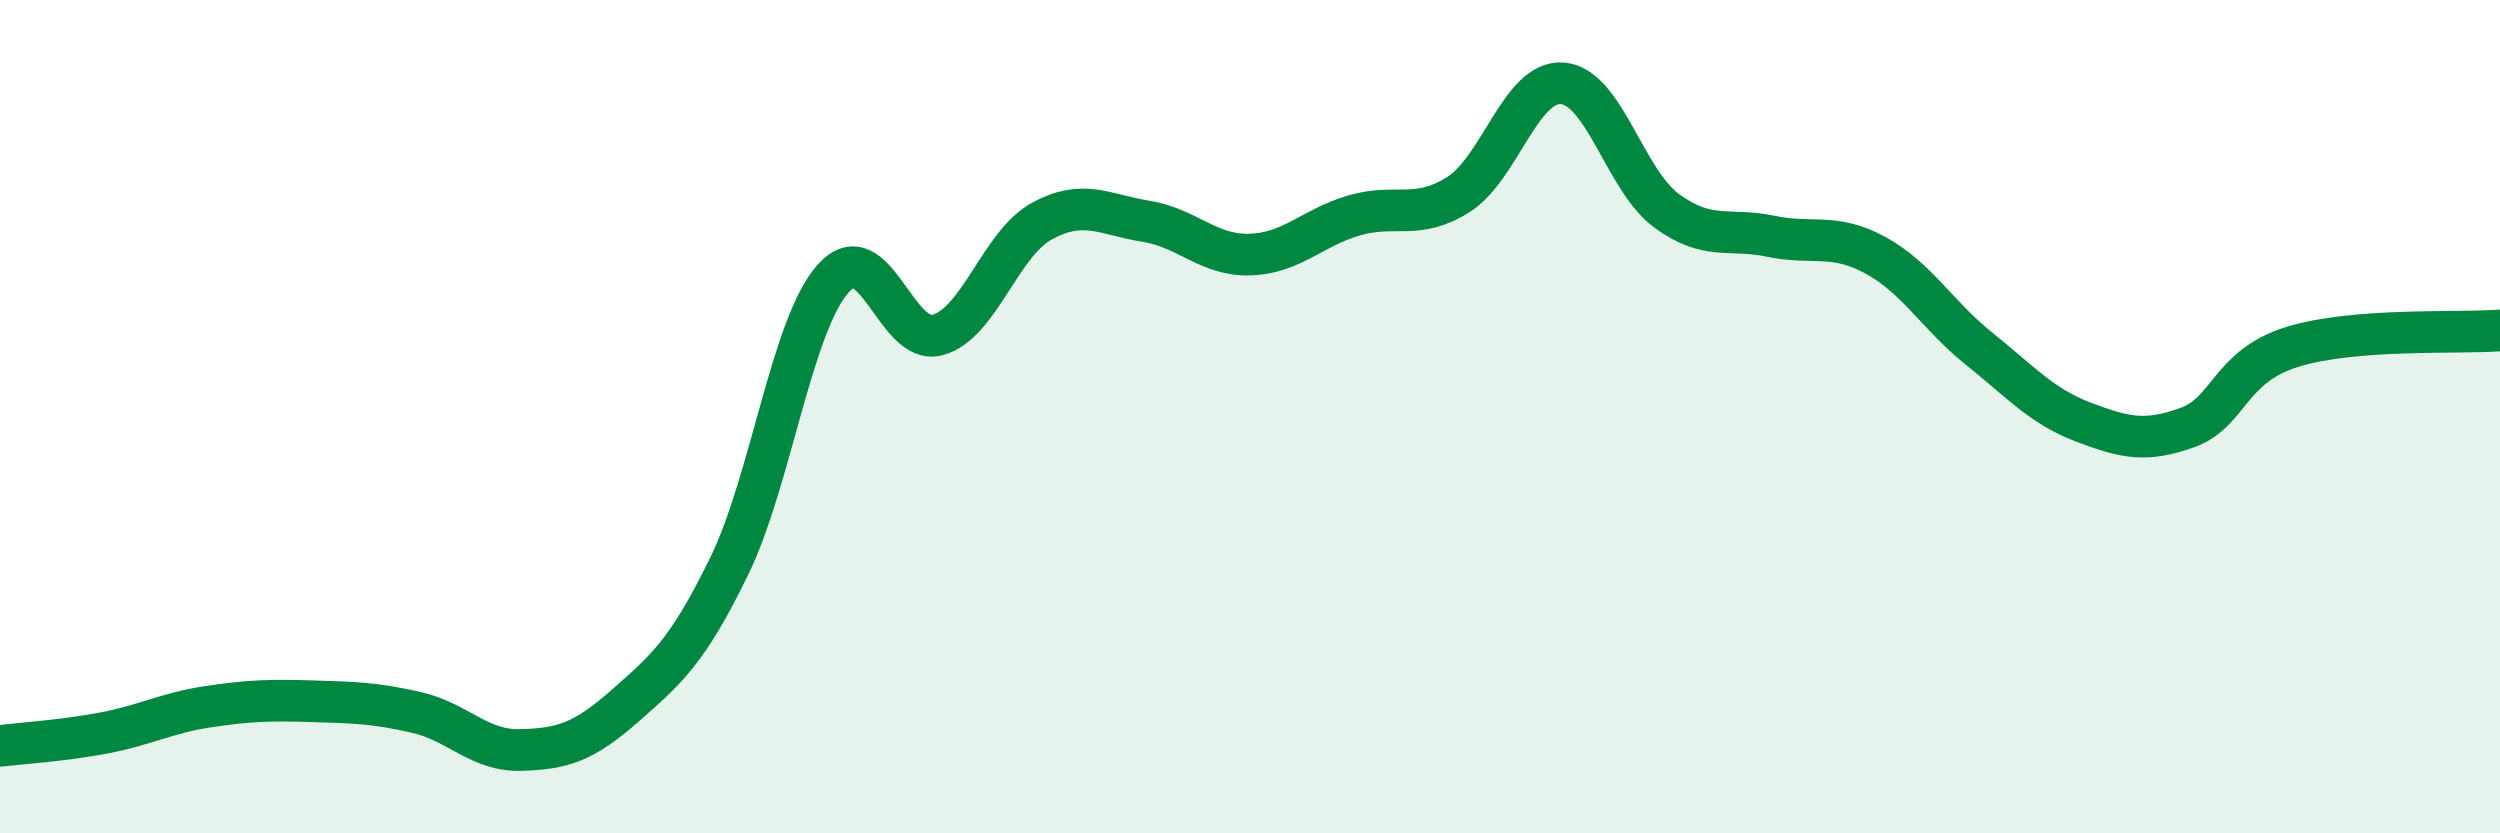
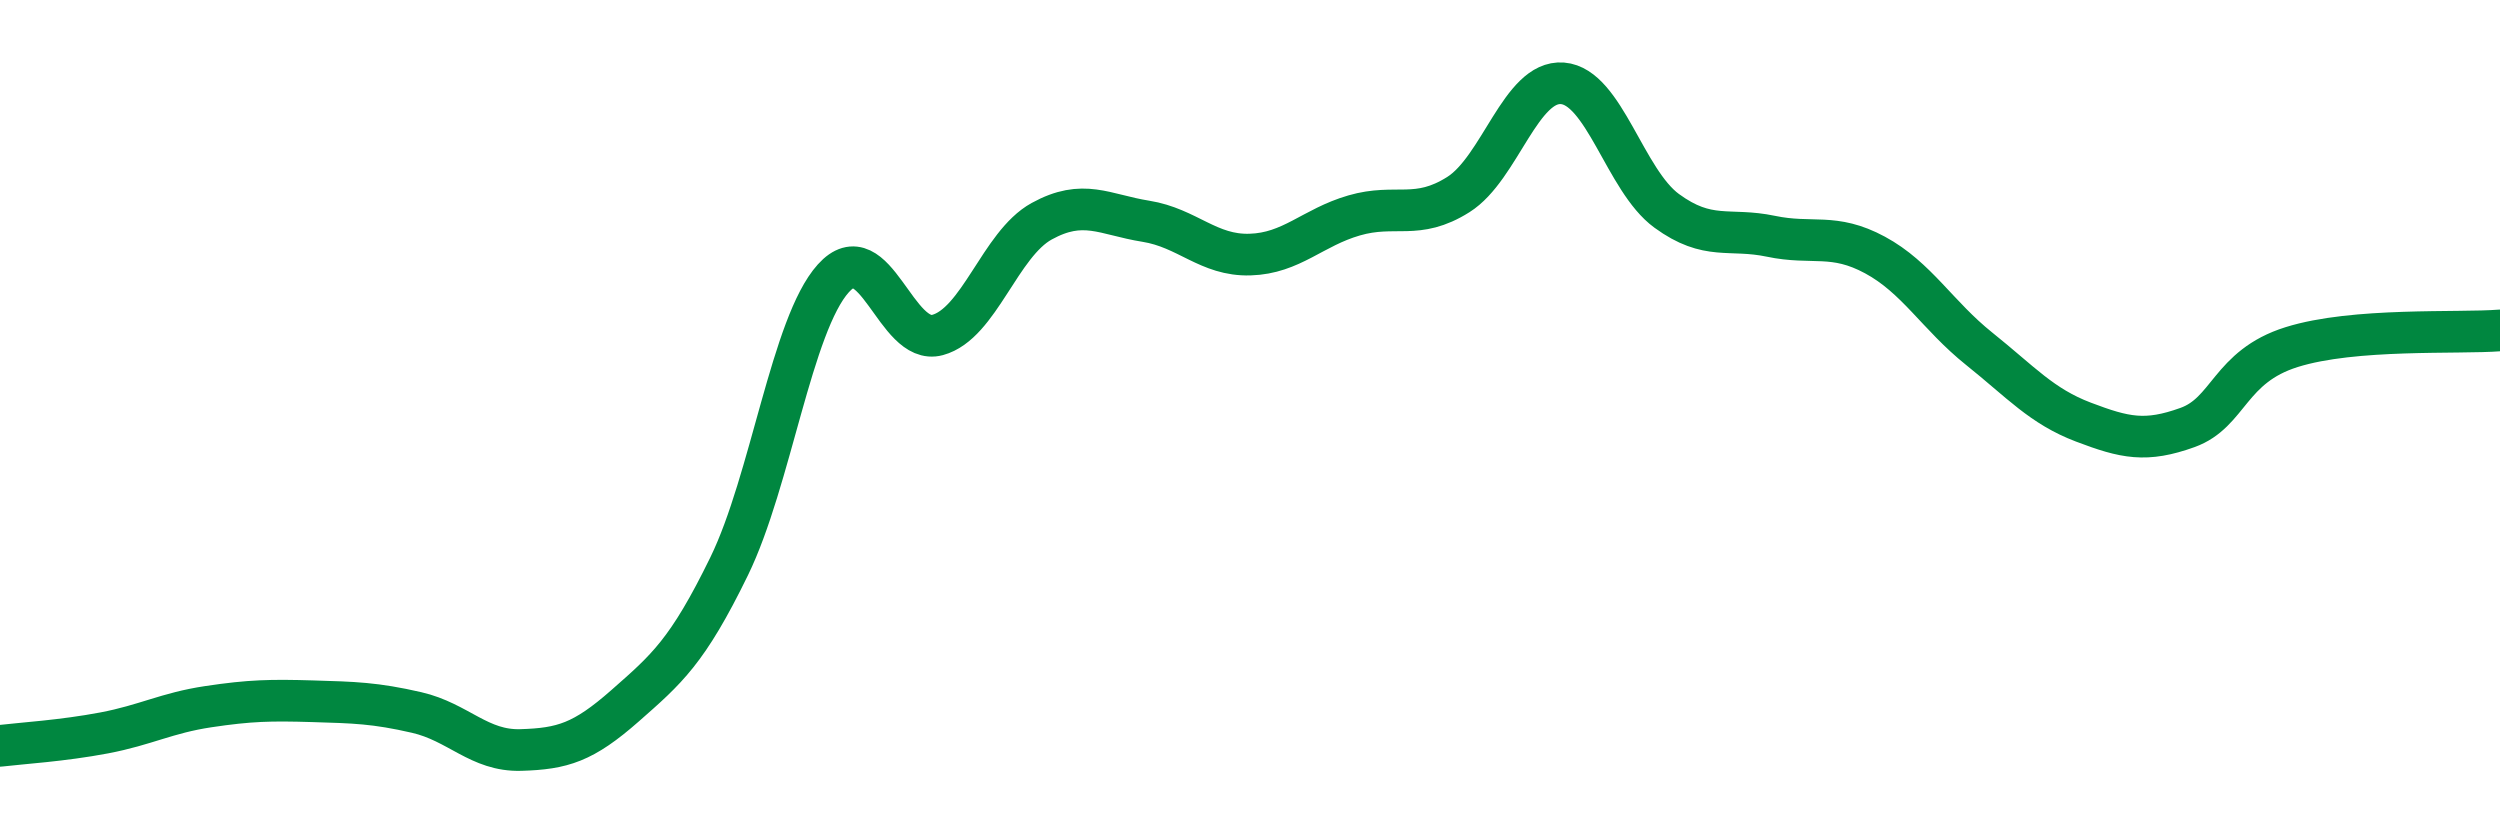
<svg xmlns="http://www.w3.org/2000/svg" width="60" height="20" viewBox="0 0 60 20">
-   <path d="M 0,17.9 C 0.5,17.84 1.5,17.78 2.5,17.59 C 3.5,17.4 4,17.11 5,16.96 C 6,16.81 6.5,16.8 7.5,16.83 C 8.5,16.86 9,16.87 10,17.1 C 11,17.33 11.5,18.03 12.5,18 C 13.5,17.97 14,17.82 15,16.94 C 16,16.06 16.5,15.64 17.5,13.59 C 18.5,11.54 19,7.79 20,6.68 C 21,5.57 21.5,8.31 22.5,8.04 C 23.5,7.77 24,5.86 25,5.31 C 26,4.76 26.5,5.15 27.5,5.31 C 28.5,5.47 29,6.14 30,6.11 C 31,6.08 31.5,5.46 32.5,5.17 C 33.5,4.88 34,5.3 35,4.67 C 36,4.04 36.5,1.92 37.5,2 C 38.5,2.08 39,4.33 40,5.06 C 41,5.79 41.5,5.46 42.5,5.67 C 43.5,5.88 44,5.58 45,6.12 C 46,6.66 46.5,7.57 47.5,8.37 C 48.5,9.17 49,9.75 50,10.13 C 51,10.51 51.5,10.62 52.5,10.26 C 53.5,9.9 53.5,8.8 55,8.33 C 56.5,7.86 59,8.01 60,7.93L60 20L0 20Z" fill="#008740" opacity="0.1" stroke-linecap="round" stroke-linejoin="round" />
  <path d="M 0,17.9 C 0.5,17.84 1.5,17.78 2.5,17.59 C 3.5,17.4 4,17.11 5,16.96 C 6,16.81 6.5,16.8 7.5,16.83 C 8.5,16.86 9,16.87 10,17.1 C 11,17.33 11.5,18.03 12.5,18 C 13.5,17.97 14,17.82 15,16.94 C 16,16.06 16.5,15.64 17.5,13.59 C 18.5,11.54 19,7.79 20,6.68 C 21,5.57 21.5,8.31 22.5,8.04 C 23.5,7.77 24,5.86 25,5.31 C 26,4.76 26.5,5.15 27.5,5.31 C 28.5,5.47 29,6.14 30,6.11 C 31,6.08 31.5,5.46 32.5,5.17 C 33.5,4.88 34,5.3 35,4.67 C 36,4.04 36.5,1.92 37.5,2 C 38.5,2.08 39,4.33 40,5.06 C 41,5.79 41.5,5.46 42.5,5.67 C 43.5,5.88 44,5.58 45,6.12 C 46,6.66 46.5,7.57 47.5,8.37 C 48.5,9.17 49,9.75 50,10.13 C 51,10.51 51.5,10.62 52.5,10.26 C 53.5,9.9 53.5,8.8 55,8.33 C 56.5,7.86 59,8.01 60,7.93" stroke="#008740" stroke-width="1" fill="none" stroke-linecap="round" stroke-linejoin="round" />
</svg>